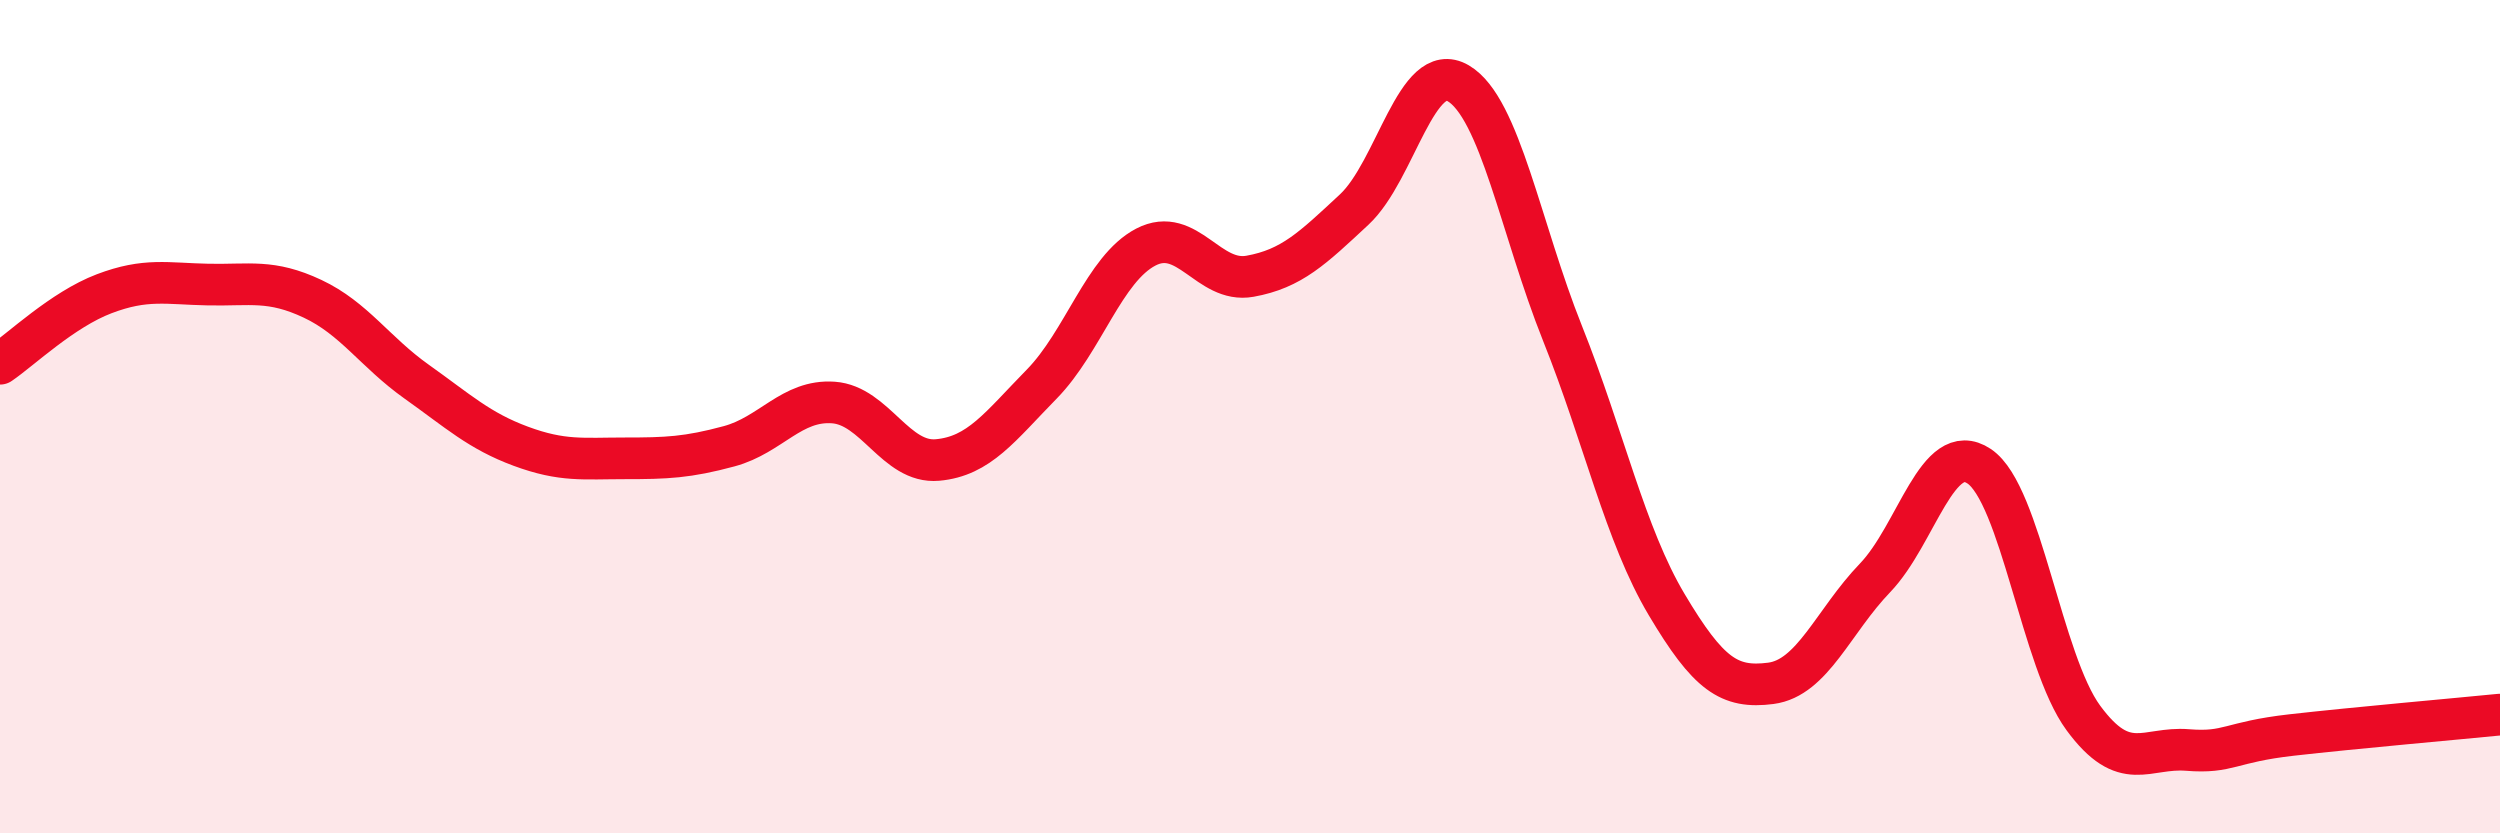
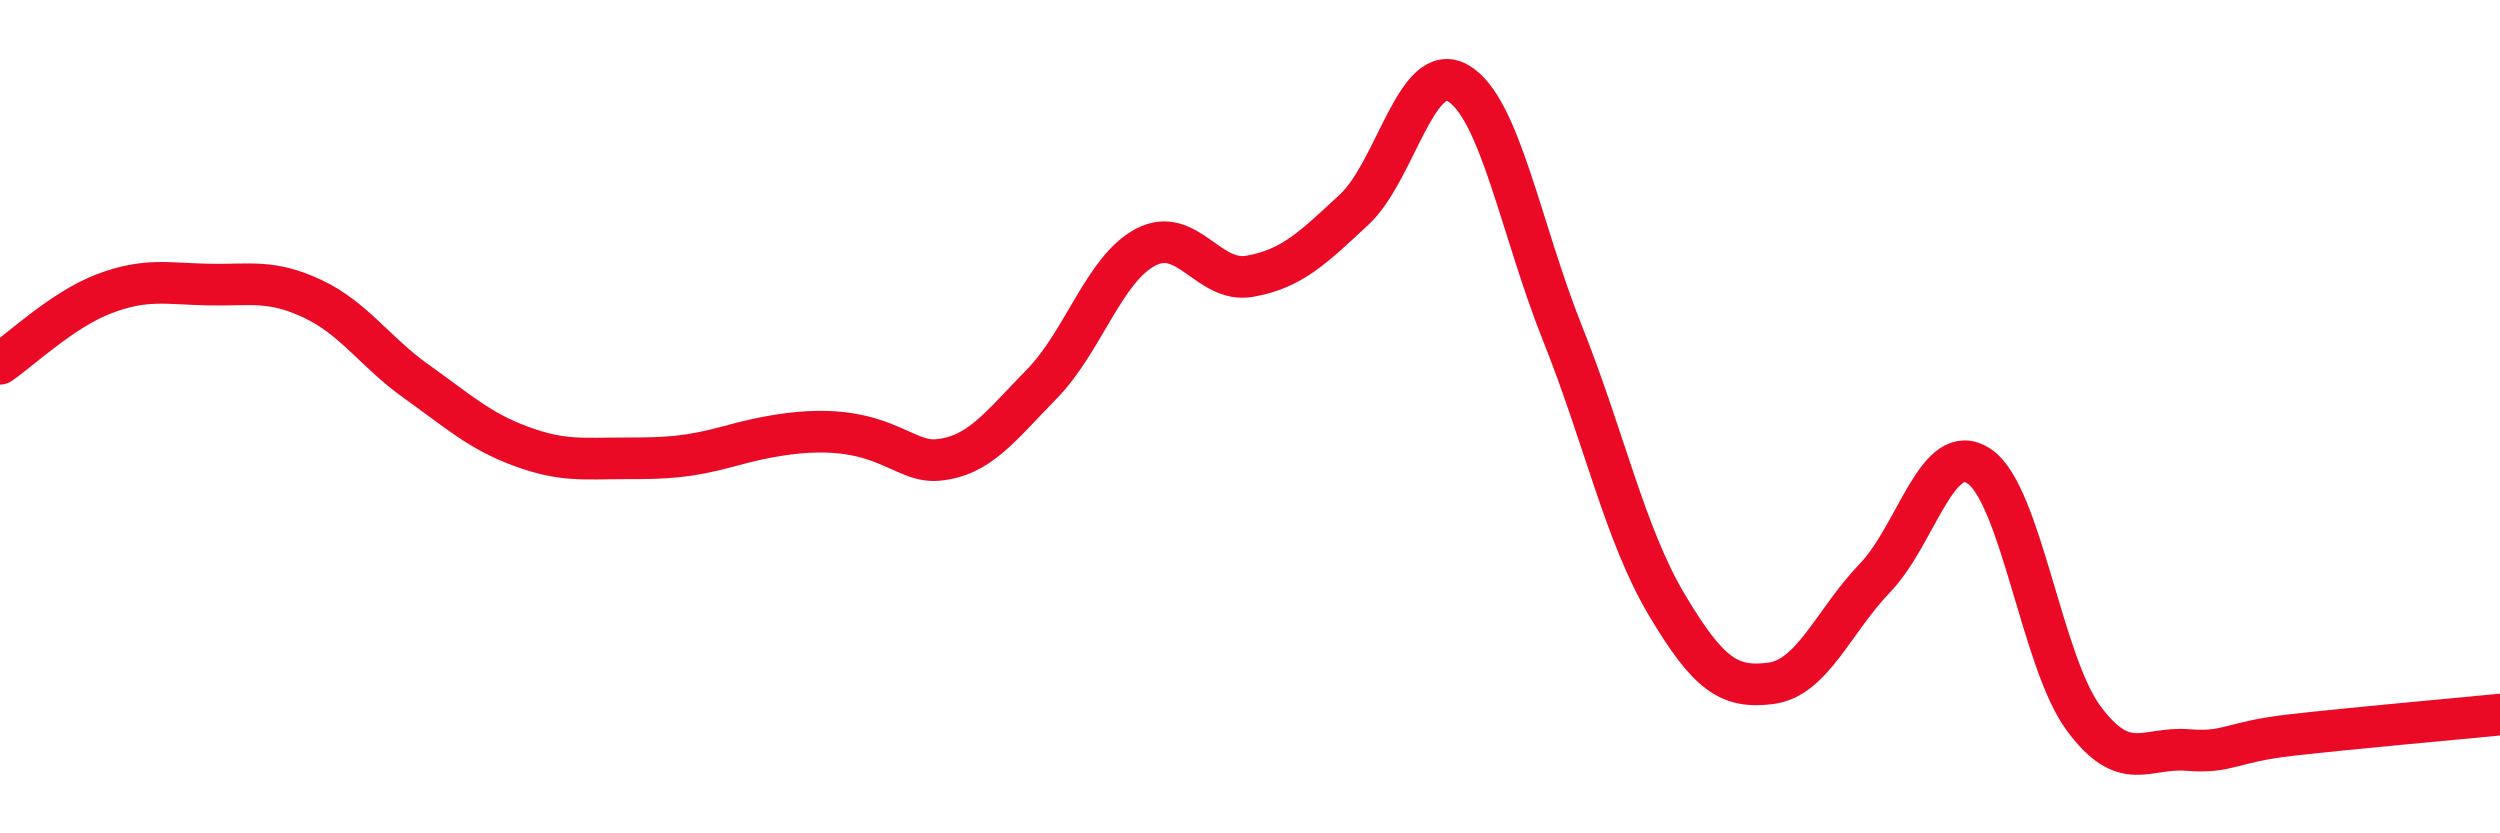
<svg xmlns="http://www.w3.org/2000/svg" width="60" height="20" viewBox="0 0 60 20">
-   <path d="M 0,8.73 C 0.5,8.39 1.5,7.43 2.5,7.05 C 3.5,6.67 4,6.81 5,6.83 C 6,6.85 6.5,6.7 7.5,7.17 C 8.5,7.64 9,8.45 10,9.16 C 11,9.87 11.5,10.34 12.5,10.71 C 13.5,11.08 14,11 15,11 C 16,11 16.5,10.98 17.5,10.71 C 18.5,10.44 19,9.59 20,9.66 C 21,9.73 21.5,11.13 22.5,11.04 C 23.5,10.95 24,10.24 25,9.22 C 26,8.2 26.5,6.45 27.5,5.93 C 28.5,5.41 29,6.81 30,6.63 C 31,6.45 31.5,5.96 32.5,5.03 C 33.5,4.1 34,1.41 35,2 C 36,2.59 36.5,5.5 37.5,8 C 38.5,10.5 39,12.83 40,14.51 C 41,16.19 41.5,16.53 42.5,16.4 C 43.5,16.27 44,14.91 45,13.87 C 46,12.83 46.5,10.52 47.5,11.19 C 48.5,11.86 49,15.87 50,17.23 C 51,18.59 51.5,17.92 52.5,18 C 53.5,18.08 53.5,17.81 55,17.64 C 56.5,17.47 59,17.25 60,17.15L60 20L0 20Z" fill="#EB0A25" opacity="0.1" stroke-linecap="round" stroke-linejoin="round" />
-   <path d="M 0,8.73 C 0.5,8.39 1.5,7.43 2.5,7.05 C 3.5,6.67 4,6.81 5,6.83 C 6,6.85 6.5,6.7 7.5,7.17 C 8.5,7.64 9,8.45 10,9.16 C 11,9.87 11.5,10.34 12.5,10.71 C 13.5,11.08 14,11 15,11 C 16,11 16.5,10.98 17.5,10.71 C 18.5,10.44 19,9.59 20,9.66 C 21,9.73 21.5,11.13 22.5,11.04 C 23.5,10.95 24,10.24 25,9.22 C 26,8.2 26.5,6.45 27.5,5.93 C 28.5,5.41 29,6.81 30,6.63 C 31,6.45 31.5,5.96 32.5,5.03 C 33.5,4.1 34,1.41 35,2 C 36,2.59 36.5,5.5 37.5,8 C 38.5,10.5 39,12.83 40,14.51 C 41,16.19 41.5,16.53 42.5,16.4 C 43.5,16.27 44,14.91 45,13.87 C 46,12.83 46.5,10.52 47.5,11.19 C 48.5,11.86 49,15.87 50,17.23 C 51,18.59 51.5,17.92 52.5,18 C 53.5,18.08 53.5,17.81 55,17.64 C 56.5,17.47 59,17.25 60,17.15" stroke="#EB0A25" stroke-width="1" fill="none" stroke-linecap="round" stroke-linejoin="round" />
+   <path d="M 0,8.73 C 0.5,8.39 1.5,7.43 2.5,7.05 C 3.5,6.67 4,6.81 5,6.83 C 6,6.85 6.5,6.7 7.5,7.17 C 8.5,7.64 9,8.45 10,9.16 C 11,9.87 11.5,10.34 12.5,10.71 C 13.5,11.08 14,11 15,11 C 16,11 16.5,10.98 17.5,10.71 C 21,9.73 21.5,11.13 22.5,11.04 C 23.5,10.95 24,10.24 25,9.22 C 26,8.2 26.5,6.45 27.5,5.93 C 28.5,5.41 29,6.81 30,6.63 C 31,6.45 31.5,5.96 32.5,5.03 C 33.5,4.1 34,1.41 35,2 C 36,2.59 36.5,5.5 37.5,8 C 38.5,10.5 39,12.83 40,14.51 C 41,16.19 41.5,16.53 42.5,16.4 C 43.5,16.27 44,14.91 45,13.87 C 46,12.83 46.5,10.52 47.5,11.19 C 48.5,11.86 49,15.87 50,17.23 C 51,18.59 51.5,17.92 52.5,18 C 53.5,18.08 53.5,17.81 55,17.64 C 56.5,17.47 59,17.25 60,17.15" stroke="#EB0A25" stroke-width="1" fill="none" stroke-linecap="round" stroke-linejoin="round" />
</svg>